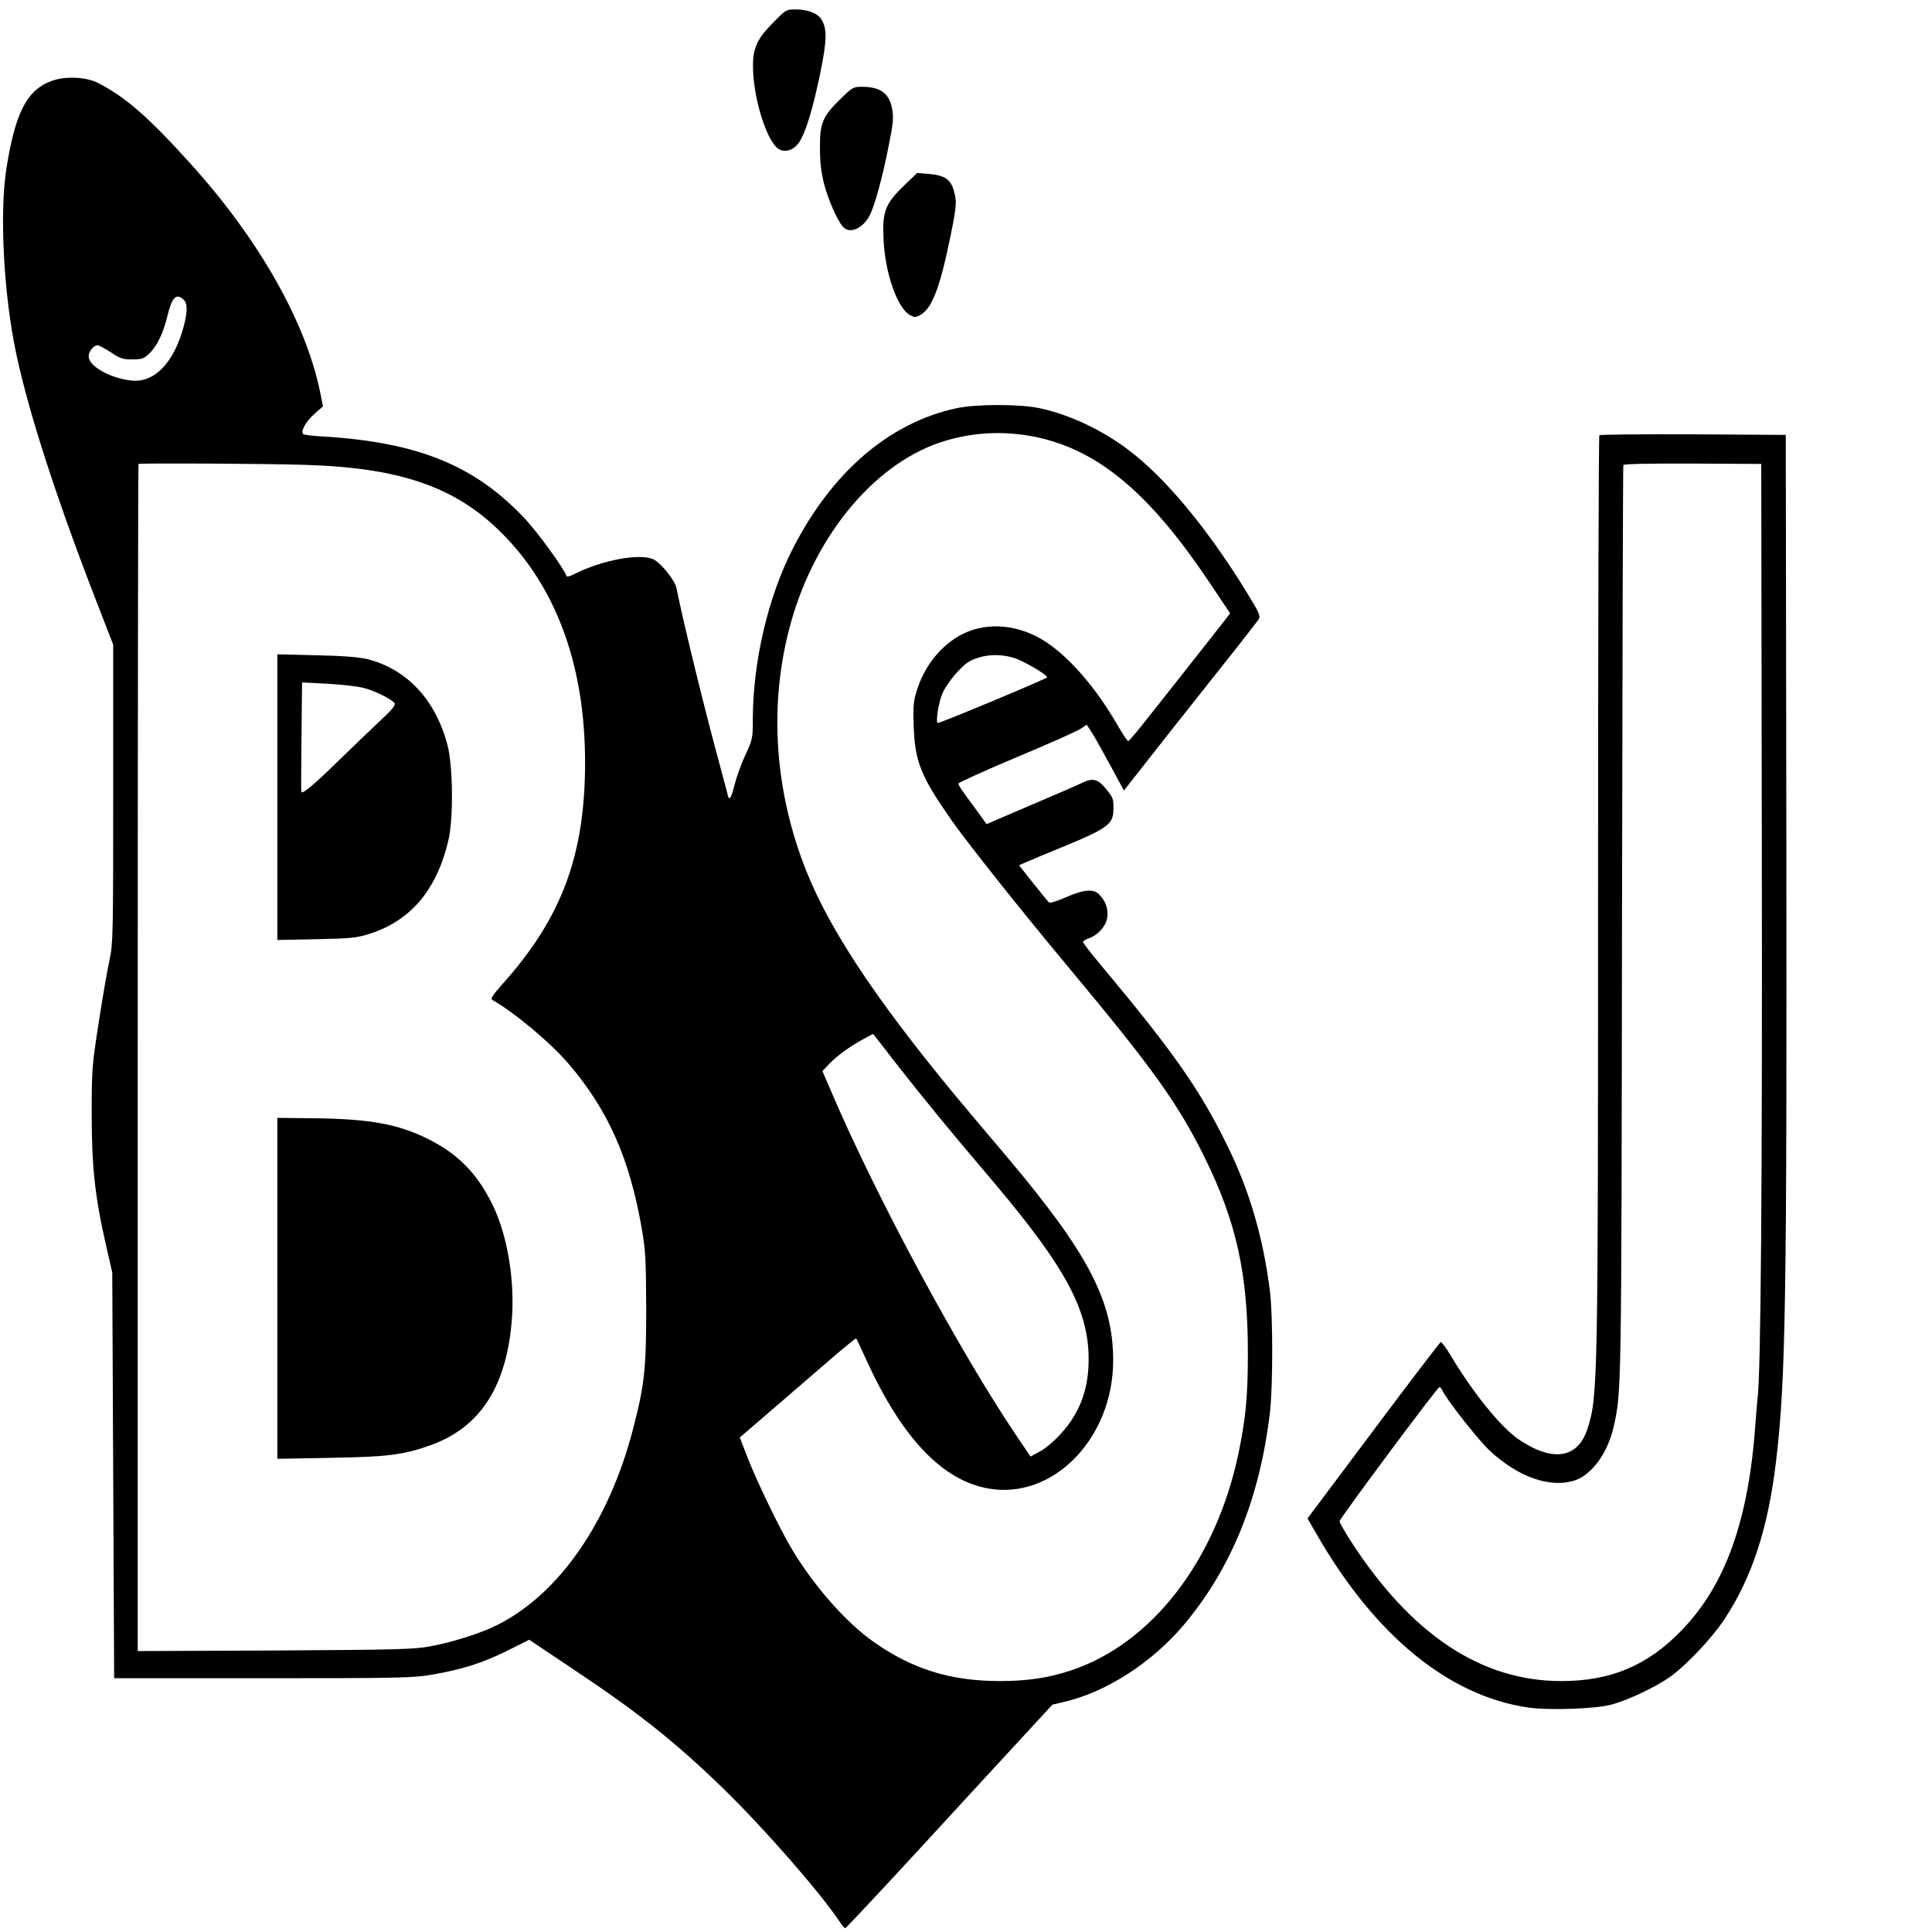
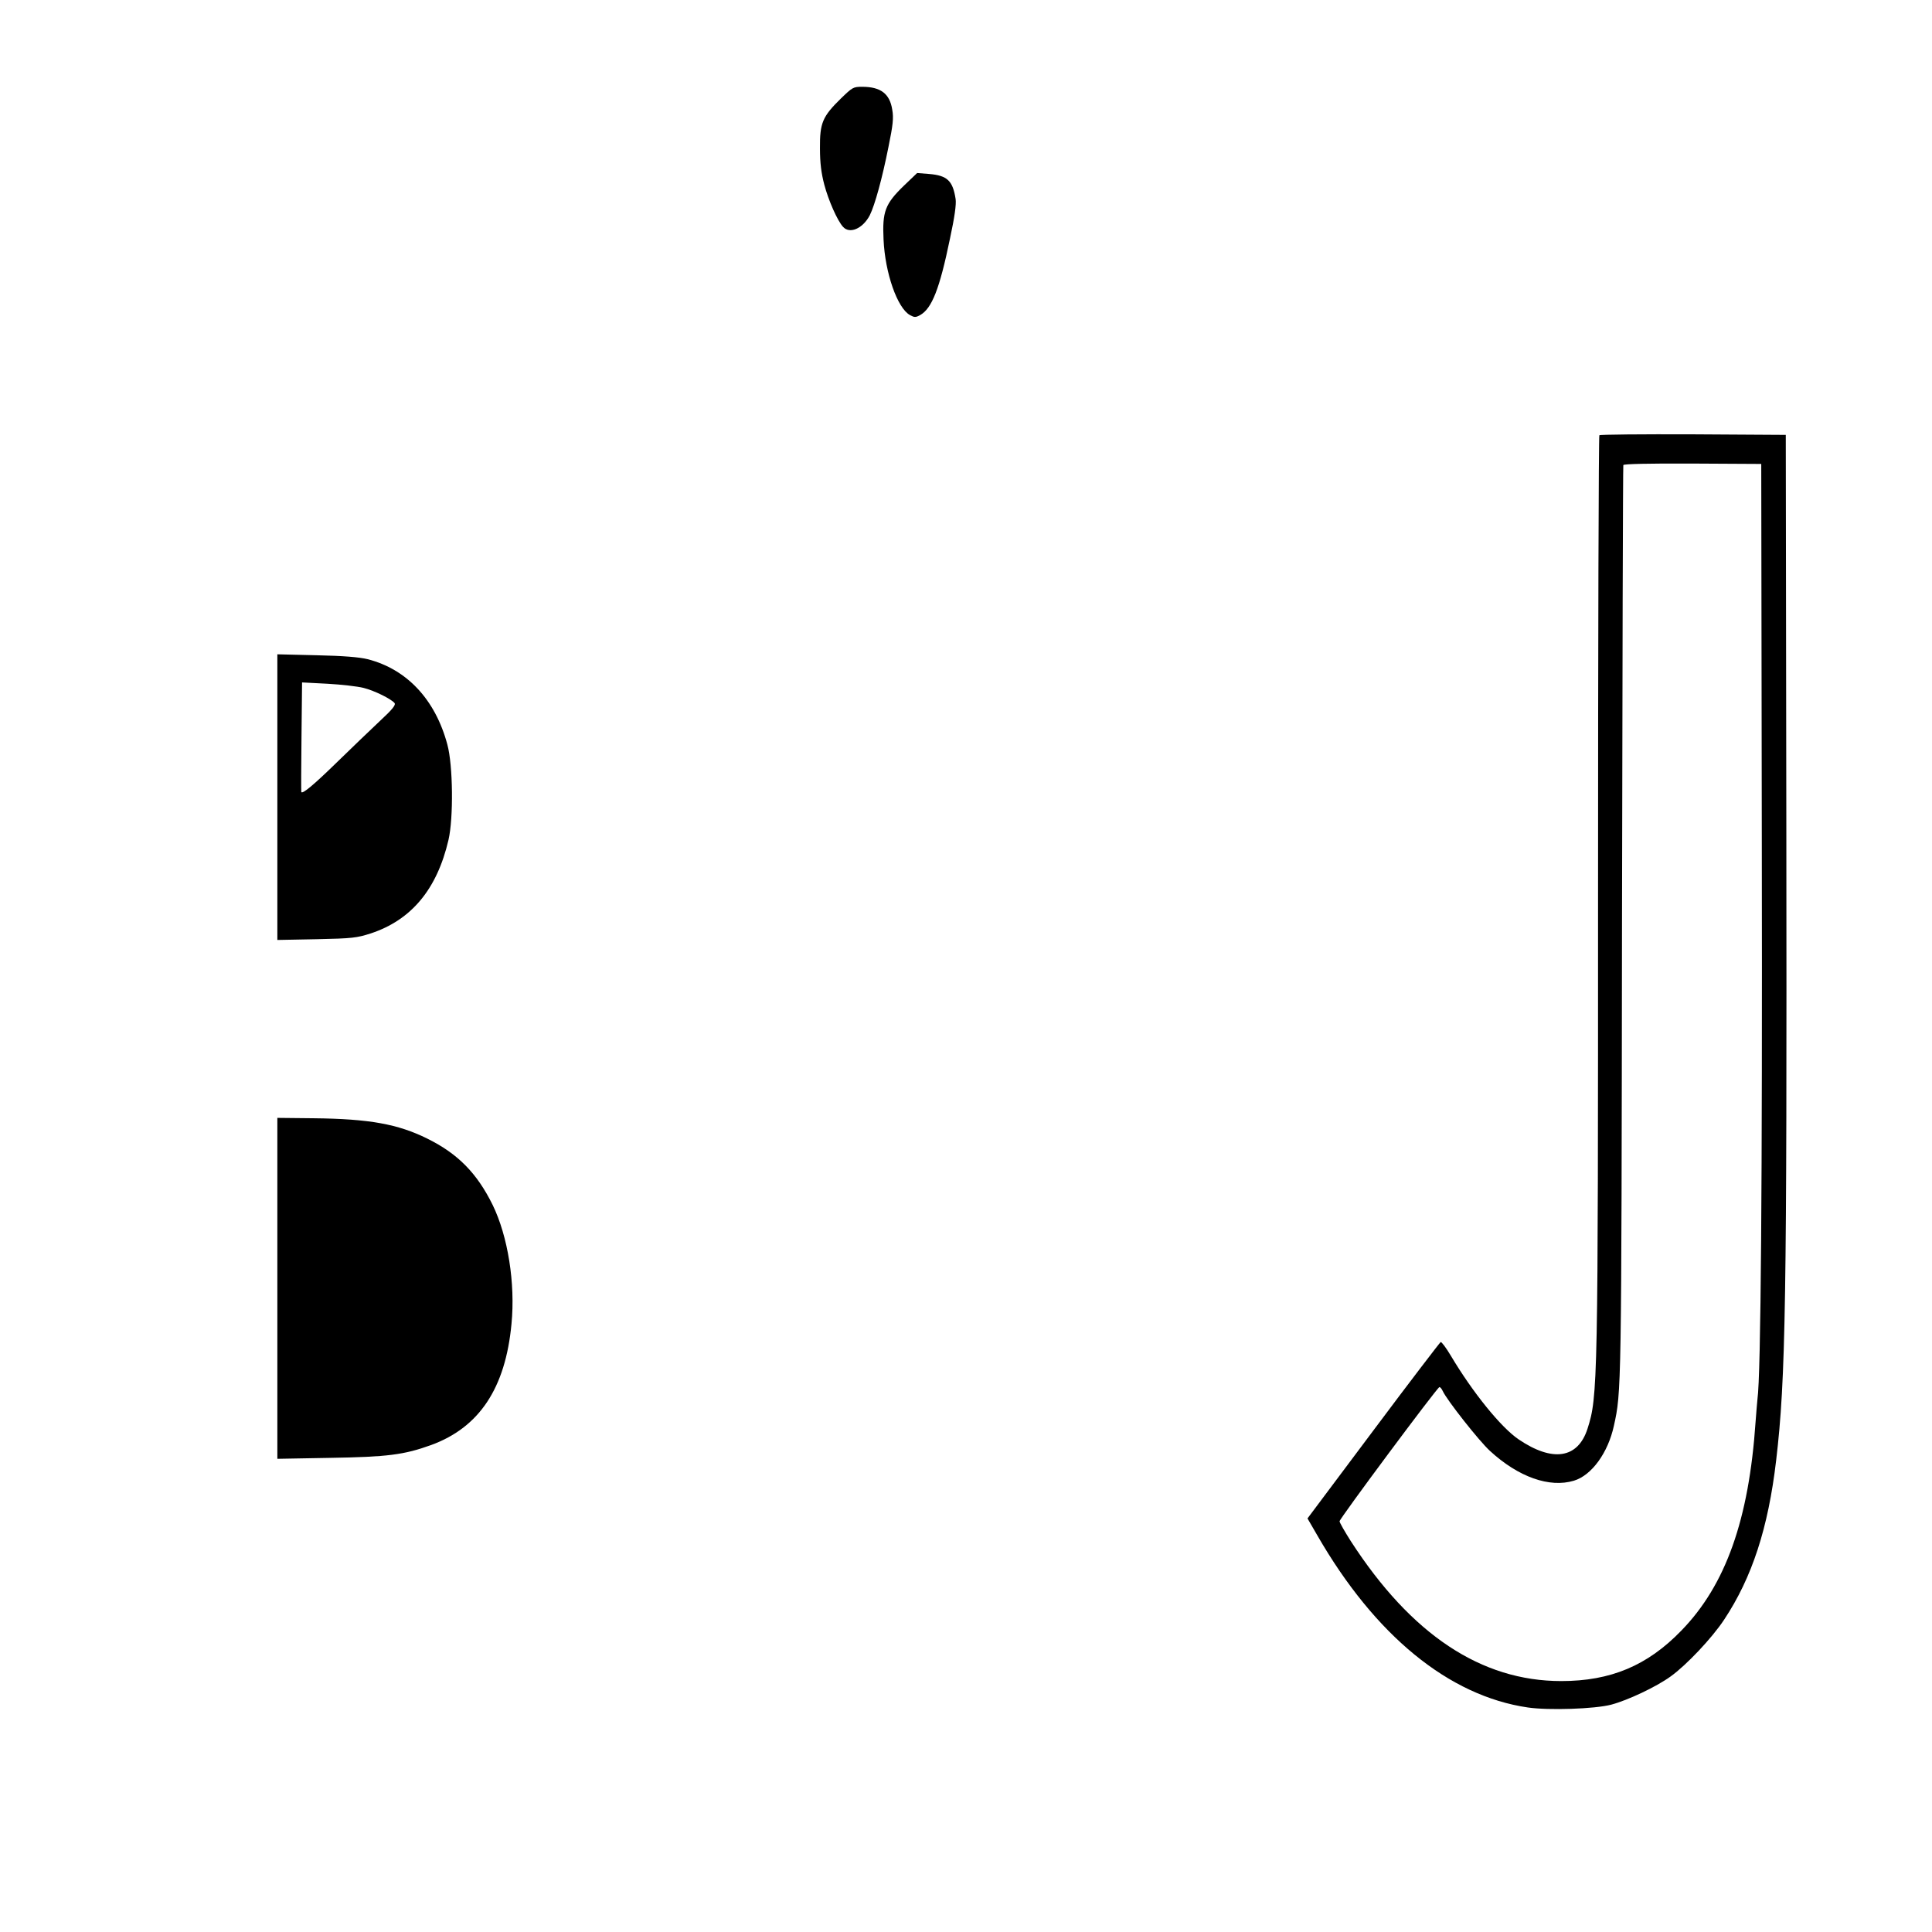
<svg xmlns="http://www.w3.org/2000/svg" version="1" width="1365.333" height="1365.333" viewBox="0 0 1024 1024">
-   <path d="M409.4 12.4c-9.1 9.2-11 14.4-10.1 27.6 1 14.3 6.6 32.1 11.9 37.7 3.9 4.2 10.2 2.3 13.4-4 3.2-6.1 6.5-17.5 10-34.2 3.7-17.9 3.9-24.4.7-29.3-2-3.2-7.2-5.2-13.5-5.2-5.2 0-5.3.1-12.4 7.4zM27.1 43c-13 4.8-19.2 17.2-23.8 47-3.6 23.8-1.3 66.1 5.2 97 6.8 32.2 22.1 79.3 44.1 135.6l7.4 19.1v79c0 74.4-.1 79.4-1.9 87.8-1.1 5-3.7 19.8-5.7 33-3.6 23-3.8 25-3.8 49 0 28 1.7 43.8 7.7 70l3.2 14L60 782l.5 107.5h79c72.4 0 79.9-.2 89.5-1.9 16.2-2.8 26.4-6.1 39.5-12.5l12-6 21.5 14.4c36.3 24.1 56.1 39.9 81.9 65 21.5 21 50.9 54.7 60.9 69.7 1.3 2.1 2.8 3.8 3.2 3.8.3 0 17.7-18.5 38.6-41.2 20.8-22.7 45.4-49.3 54.6-59.3l16.6-18 7.1-1.7c21.7-5.2 45.6-20.6 62.3-40.3 25.4-30.1 40.5-67.2 45.9-113 1.6-13.9 1.6-50.9 0-64-3.5-28.2-10.8-53.4-22.6-77.3-14.6-29.8-28.4-49.5-67.2-95.9-5.1-6.1-9.3-11.6-9.3-12 0-.5 1.5-1.5 3.4-2.1 5.3-2 9.6-7.4 9.6-12.3 0-4.4-1.1-7.2-4.3-10.7-3-3.2-8.1-2.9-17.8 1.4-4.5 2-8.5 3.2-8.9 2.7-.5-.4-4.2-5-8.4-10.2l-7.5-9.5 3.7-1.6c2-.9 11.7-5 21.6-9 21-8.7 24.5-11.3 24.7-18.1.2-6.5 0-7-3.8-11.6-4.3-5.4-7-6.1-12.5-3.5-2.4 1.2-14.8 6.6-27.6 12l-23.3 10-5.2-7.2c-8.1-10.9-9.7-13.3-9.7-14.3 0-.5 13.8-6.8 30.7-13.9 16.9-7 32.2-13.9 34-15.1l3.3-2.2 2.7 4.2c1.5 2.3 5.9 10.2 9.8 17.4l7.2 13.3 23.8-30.3c13.2-16.6 28.9-36.5 35.1-44.3 6.1-7.7 11.7-15 12.5-16.1 1.1-1.8.4-3.4-6.4-14.5-20.8-33.8-43-60.6-62.7-75.4-13.9-10.5-31-18.6-46.8-22-10.4-2.3-33.8-2.3-44.4 0-35.5 7.7-65.9 33.8-86.6 74.4-13.2 25.8-21.2 60.1-21.2 90.8 0 9.7-.2 10.5-3.9 18.5-2.2 4.6-4.7 11.7-5.7 15.6-.9 4-2.1 7.3-2.6 7.3-.4 0-.8-.2-.8-.5s-1.8-6.9-3.9-14.8c-7.9-28.8-20-77.9-23.6-96.2-.8-3.9-8.3-13.2-12.1-15-7.2-3.4-27.1.3-41.9 7.7-2.4 1.3-4 1.7-4.3 1-1.3-3.9-15.5-23.5-22.3-30.6-26.3-27.9-56.3-40.1-105.9-43.2-5.8-.3-10.9-.9-11.3-1.3-1.5-1.5 1.4-6.6 5.9-10.7l4.6-4-1.6-7.9c-7.6-36.7-32-79.9-67.5-119.5C79 62.3 66.8 51.6 52 44c-6.4-3.3-17.6-3.8-24.9-1zm70.1 115.7c2.2 2 2.3 6 .3 13.8C92.4 192 82 203 69.7 201.7c-11.3-1.2-22.7-7.6-22.7-12.8 0-2.6 2.6-5.9 4.7-5.9.7 0 3.9 1.7 7 3.7 4.9 3.3 6.4 3.8 11.4 3.8s6.2-.4 8.9-3c4.2-4 7.3-10.4 9.6-19.5 2.5-10.4 4.7-12.8 8.6-9.3zm455.7 73.8c31.7 8 58.1 31 89.2 77.8l9.9 14.8-3.8 4.9c-4 5.2-32.7 41.5-43 54.5-3.5 4.4-6.7 8.1-7.2 8.3-.4.1-3.1-3.9-6-9-11.2-19.3-25.2-35.5-38-43.8-14-9-30.4-10.5-43.5-4.1-11.7 5.8-21 17.4-25 31.5-1.4 4.7-1.6 8.5-1.2 18 .7 18.6 3.9 26.3 20.2 49.6 8.8 12.5 37.7 48.8 62.5 78.5 44 52.7 57.6 71.8 71.5 100 16.8 34.1 22.9 61.7 22.9 103.5 0 23.1-1.1 34.6-5 53.4-11.9 56.7-45.9 100.8-88.9 115-11.6 3.9-23.1 5.6-37.5 5.6-26.1 0-46.5-6.3-67-20.8-14.5-10.2-31-28.9-42.8-48.3-6.7-11.1-19-36.5-24.1-49.7l-4-10.3 17.2-14.8c9.5-8.2 23.3-20.1 30.6-26.4 7.4-6.4 13.7-11.5 13.9-11.3.2.2 2.8 5.7 5.8 12.3 18.8 40.9 40.2 63.2 64.6 67.3 34.2 5.8 65.8-26.8 65.8-68 0-31.4-13.2-56.7-56.1-107.6-5.2-6.1-13.7-16.2-19-22.5-46.8-55.5-74.1-95.7-87.4-128.9-16.6-41.4-20-86.2-9.5-127.5 12.1-48.2 44-87.8 80.3-100 17.6-5.9 36.3-6.5 54.6-2zM162 246.4c52 1.6 81.6 12.4 106.6 38.9 27.3 28.8 41.4 69.2 41.5 118.2.1 49.6-12.3 83-43.9 118.2-5.2 5.9-6.3 7.7-5.2 8.3 11.9 6.8 31 22.8 40.5 34 20.8 24.3 32.3 50.2 38.7 87.5 2 11.4 2.2 16.6 2.3 42 0 32.3-.9 40.5-7 64-12.8 49.3-39.3 87.5-72 103.8-8.8 4.4-23.2 9-35.5 11.3-8.5 1.6-17.2 1.8-82.2 2.2l-72.8.3V560.7c0-172.9.2-314.6.4-314.8.6-.5 67.8-.2 88.6.5zm375.1 102.2c4.8 1.3 17.9 9 17.9 10.4 0 .7-57.3 24.6-58 24.2-1.1-.6.3-9.9 2.2-14.9 2.1-5.7 10.3-15.5 14.9-17.9 6.8-3.5 15-4.1 23-1.8zm-67.9 207.6c8.2 10.9 27.2 34.5 38.9 48.4 5.2 6.1 13.7 16.2 19 22.5 37.9 45 49.9 67.4 49.9 93.4 0 15.9-4.7 28.5-14.9 39.6-3.2 3.6-8.1 7.7-10.9 9.2l-5 2.7-6.9-10.2c-30.5-45-75-127.6-98.7-183.2l-4.7-10.9 3.8-4c4.3-4.4 10.4-8.8 17.8-12.9 2.8-1.5 5.1-2.8 5.2-2.8.1 0 3 3.7 6.5 8.2z" />
  <path d="M147 422.5v75.7l20.8-.4c19.1-.4 21.3-.7 28.8-3.1 21.4-7.1 35-23.3 41.1-49.5 2.7-11.6 2.4-39.7-.6-50.6-6.4-23.9-21.5-39.9-42.2-45.2-4.4-1.1-13-1.8-27.1-2.1l-20.8-.5v75.7zm45.7-57.9c5.9 1.5 14.5 5.8 16.4 8 .8 1-1 3.3-7.8 9.6-4.8 4.5-15.1 14.4-22.8 21.9-12.2 11.9-18.2 16.9-18.8 15.7-.1-.2-.1-13.3.1-29.2l.3-28.9 13.4.7c7.4.4 16.1 1.4 19.2 2.2zM147 682.9v90.3l27.8-.5c30.6-.5 39.3-1.6 53.7-6.8 25.5-9.3 39.4-30.1 42.6-64.2 2.1-21.5-1.9-46.5-10-63.1-8.3-16.8-18.4-27.1-34.6-35.1-15.5-7.7-30.8-10.5-60.3-10.8l-19.2-.2v90.4zM445.7 52.2c-9.8 9.6-11.2 13-11.1 26.3 0 8 .7 13.3 2.3 19.4 2.2 8.3 6.9 19 9.9 22.3 3.5 4 10.5 1 14.2-6.1 2.7-5.4 6.6-19.6 9.9-36.2 2.4-11.7 2.8-15.4 2-19.8-1.3-8.4-6.1-12.1-15.9-12.1-4.8 0-5.2.3-11.3 6.2zM479.1 98.4c-10 9.7-11.5 13.7-10.8 28.6.8 17.7 7.3 36.3 14 40 2.4 1.3 3 1.3 5.4 0 6.2-3.5 10.3-13.8 15.8-40.5 2.5-11.6 3.4-18.2 3-21-1.5-9.7-4.4-12.5-14.1-13.3l-6.3-.5-7 6.7zM847.7 230.7c-.4.3-.7 109.1-.7 241.7 0 262-.1 267.8-5.6 284.9-5.1 15.8-18.5 17.8-36.5 5.6-9.3-6.3-24.3-24.8-35.9-44.3-2.5-4.2-4.9-7.4-5.4-7.3-.4.2-16.5 21.2-35.7 46.9L693 804.8l5.1 8.8c30.6 53.2 69.8 85.3 111.7 91.4 11 1.6 35.5.8 44.2-1.5 8.7-2.3 23.8-9.4 31.4-14.9 8.3-5.9 22-20.4 28.4-30.1 14.8-22.3 23.4-48.6 27.6-84.5 5.1-43.2 5.7-85 5.4-333l-.3-210.5-49.1-.3c-27-.1-49.4.1-49.7.5zm86.1 218c.3 178.5-.5 280-2.3 292.8-.2 1.6-.6 7-1 12-3.5 51.8-15.8 86.6-39.4 110.8-17.9 18.5-37.4 26.7-63.6 26.7-42.4 0-79.5-24.6-111.5-74.1-3.3-5.2-6-9.9-6-10.6 0-1.4 51.5-70.6 52.9-71.1.4-.1 1.2.8 1.8 2.1 2.2 4.8 19.3 26.5 25 31.7 15.1 13.9 31.6 19.7 44.5 15.8 9.4-2.8 18.1-14.8 21.2-29.1 4-18.1 4-17.3 4.3-266.2.2-133.1.5-242.5.7-243 .2-.6 13.2-.9 36.7-.8l36.4.2.3 202.8z" />
</svg>